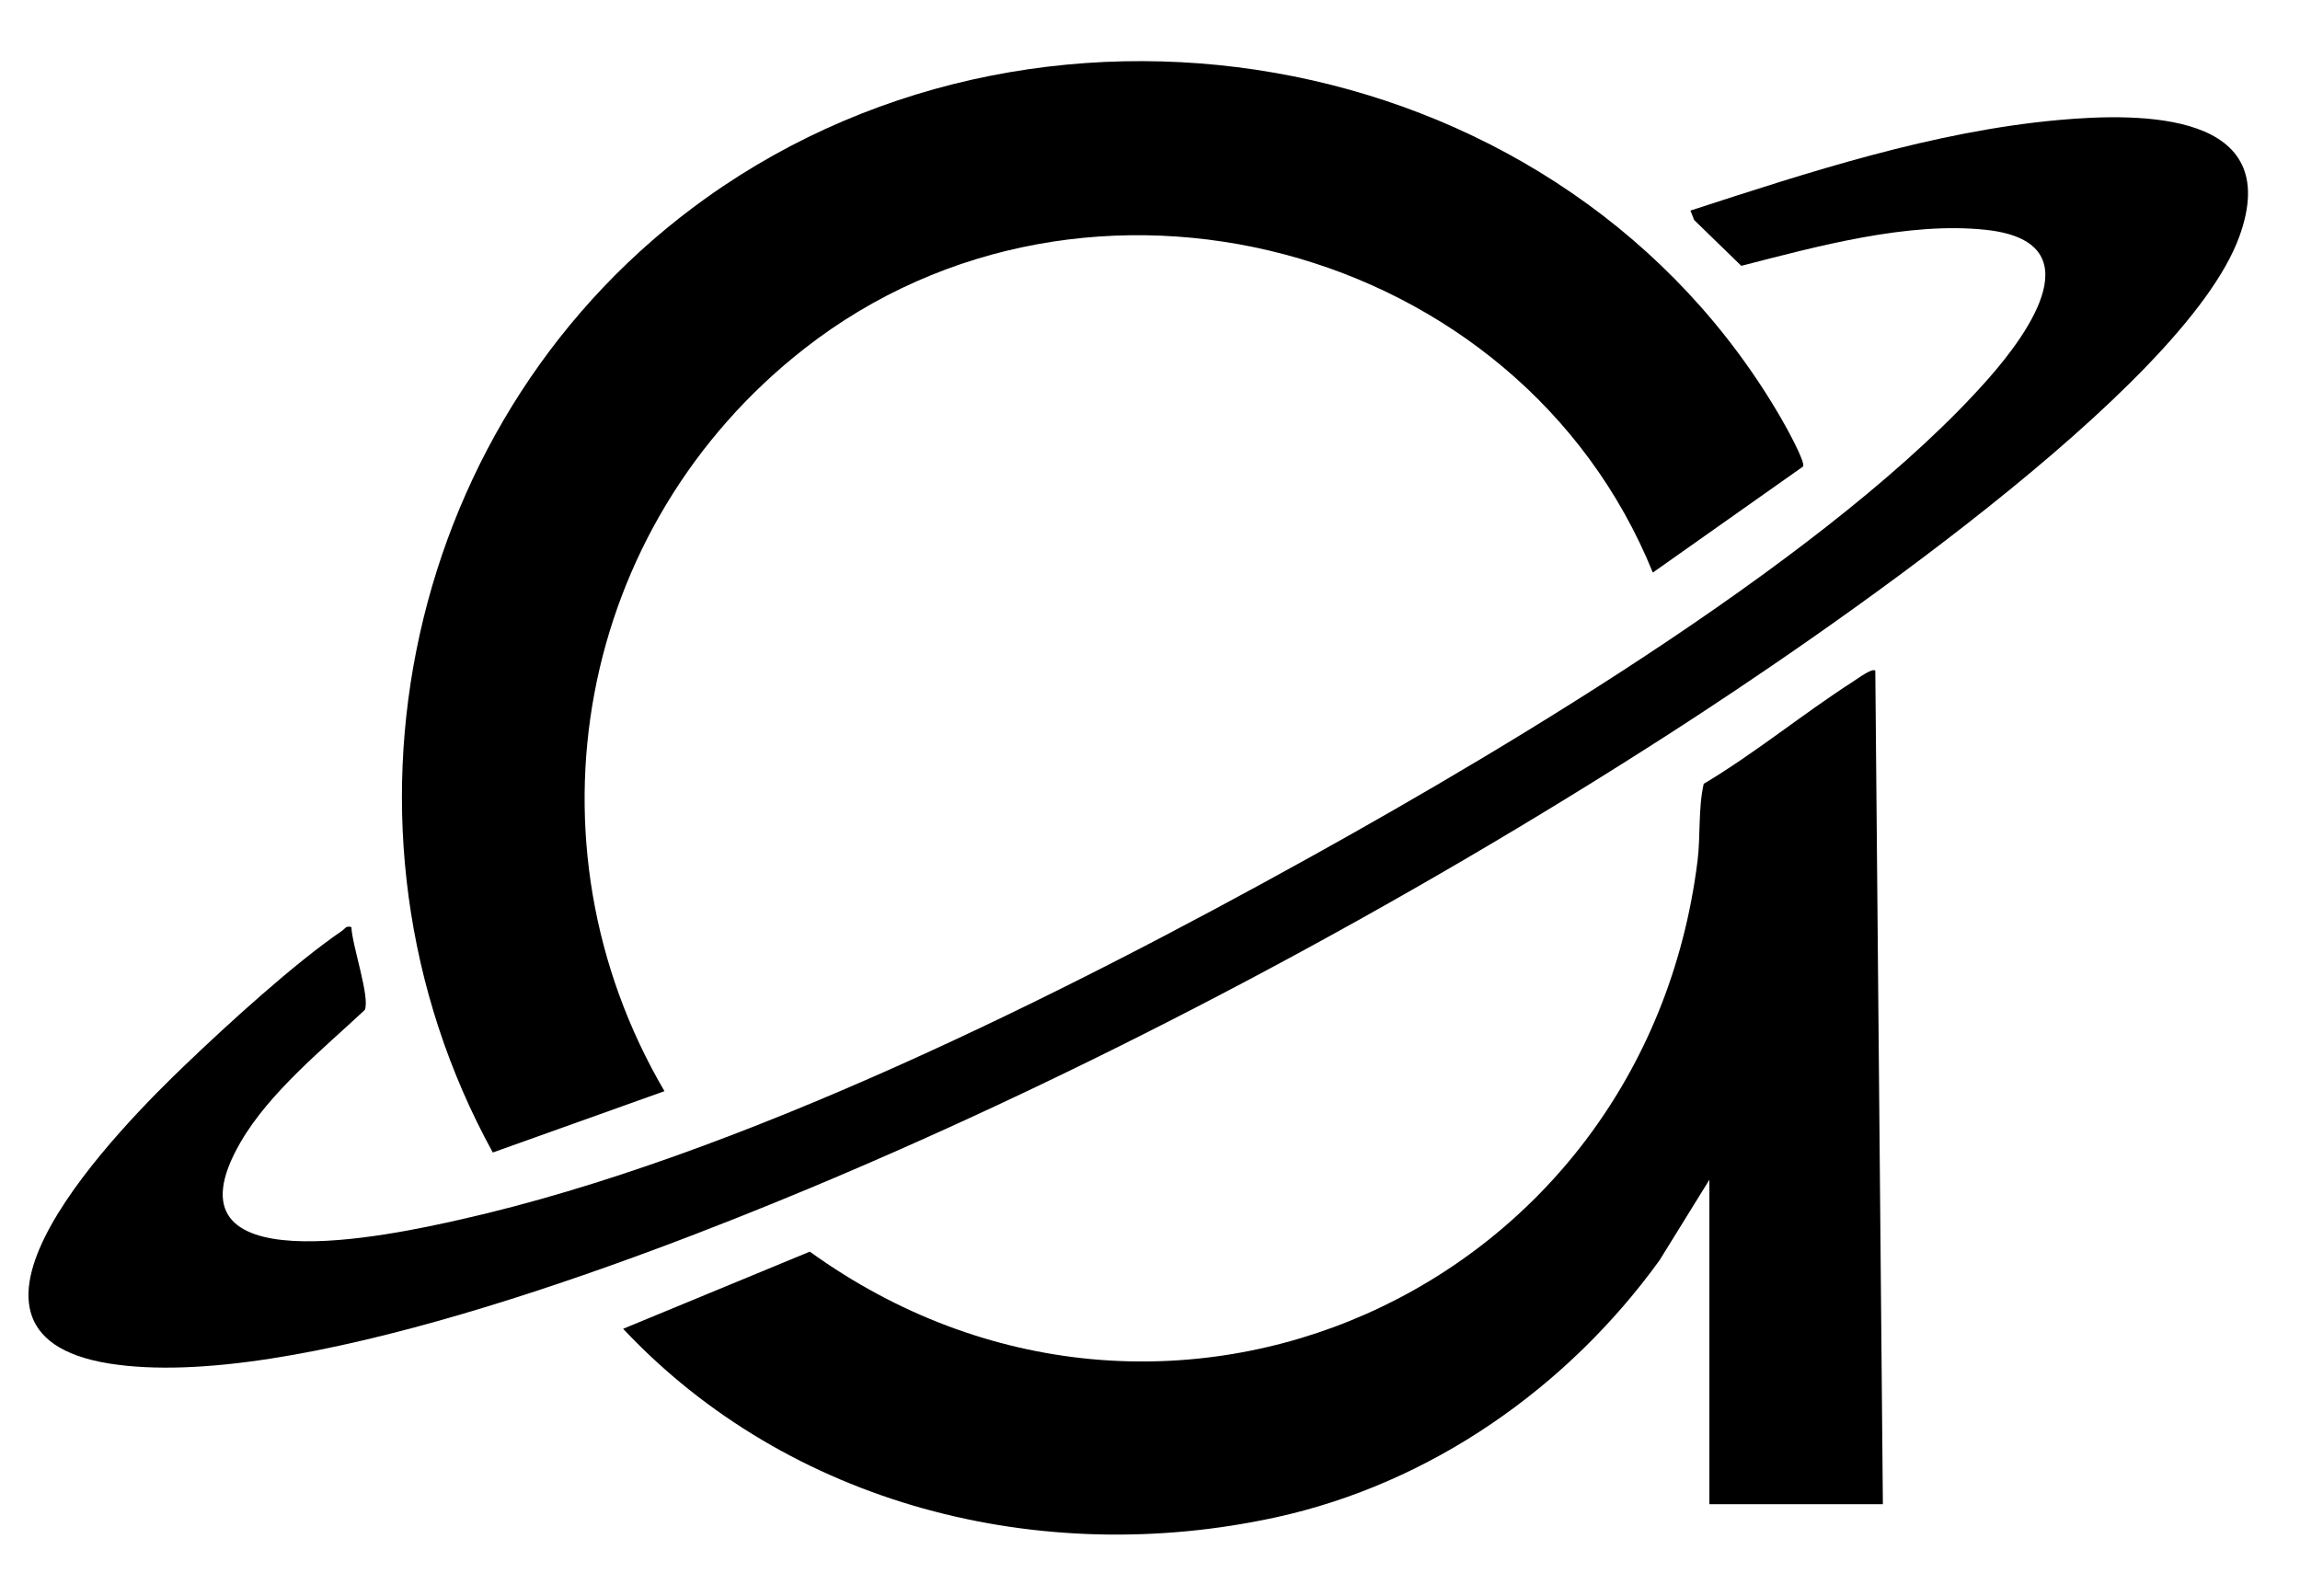
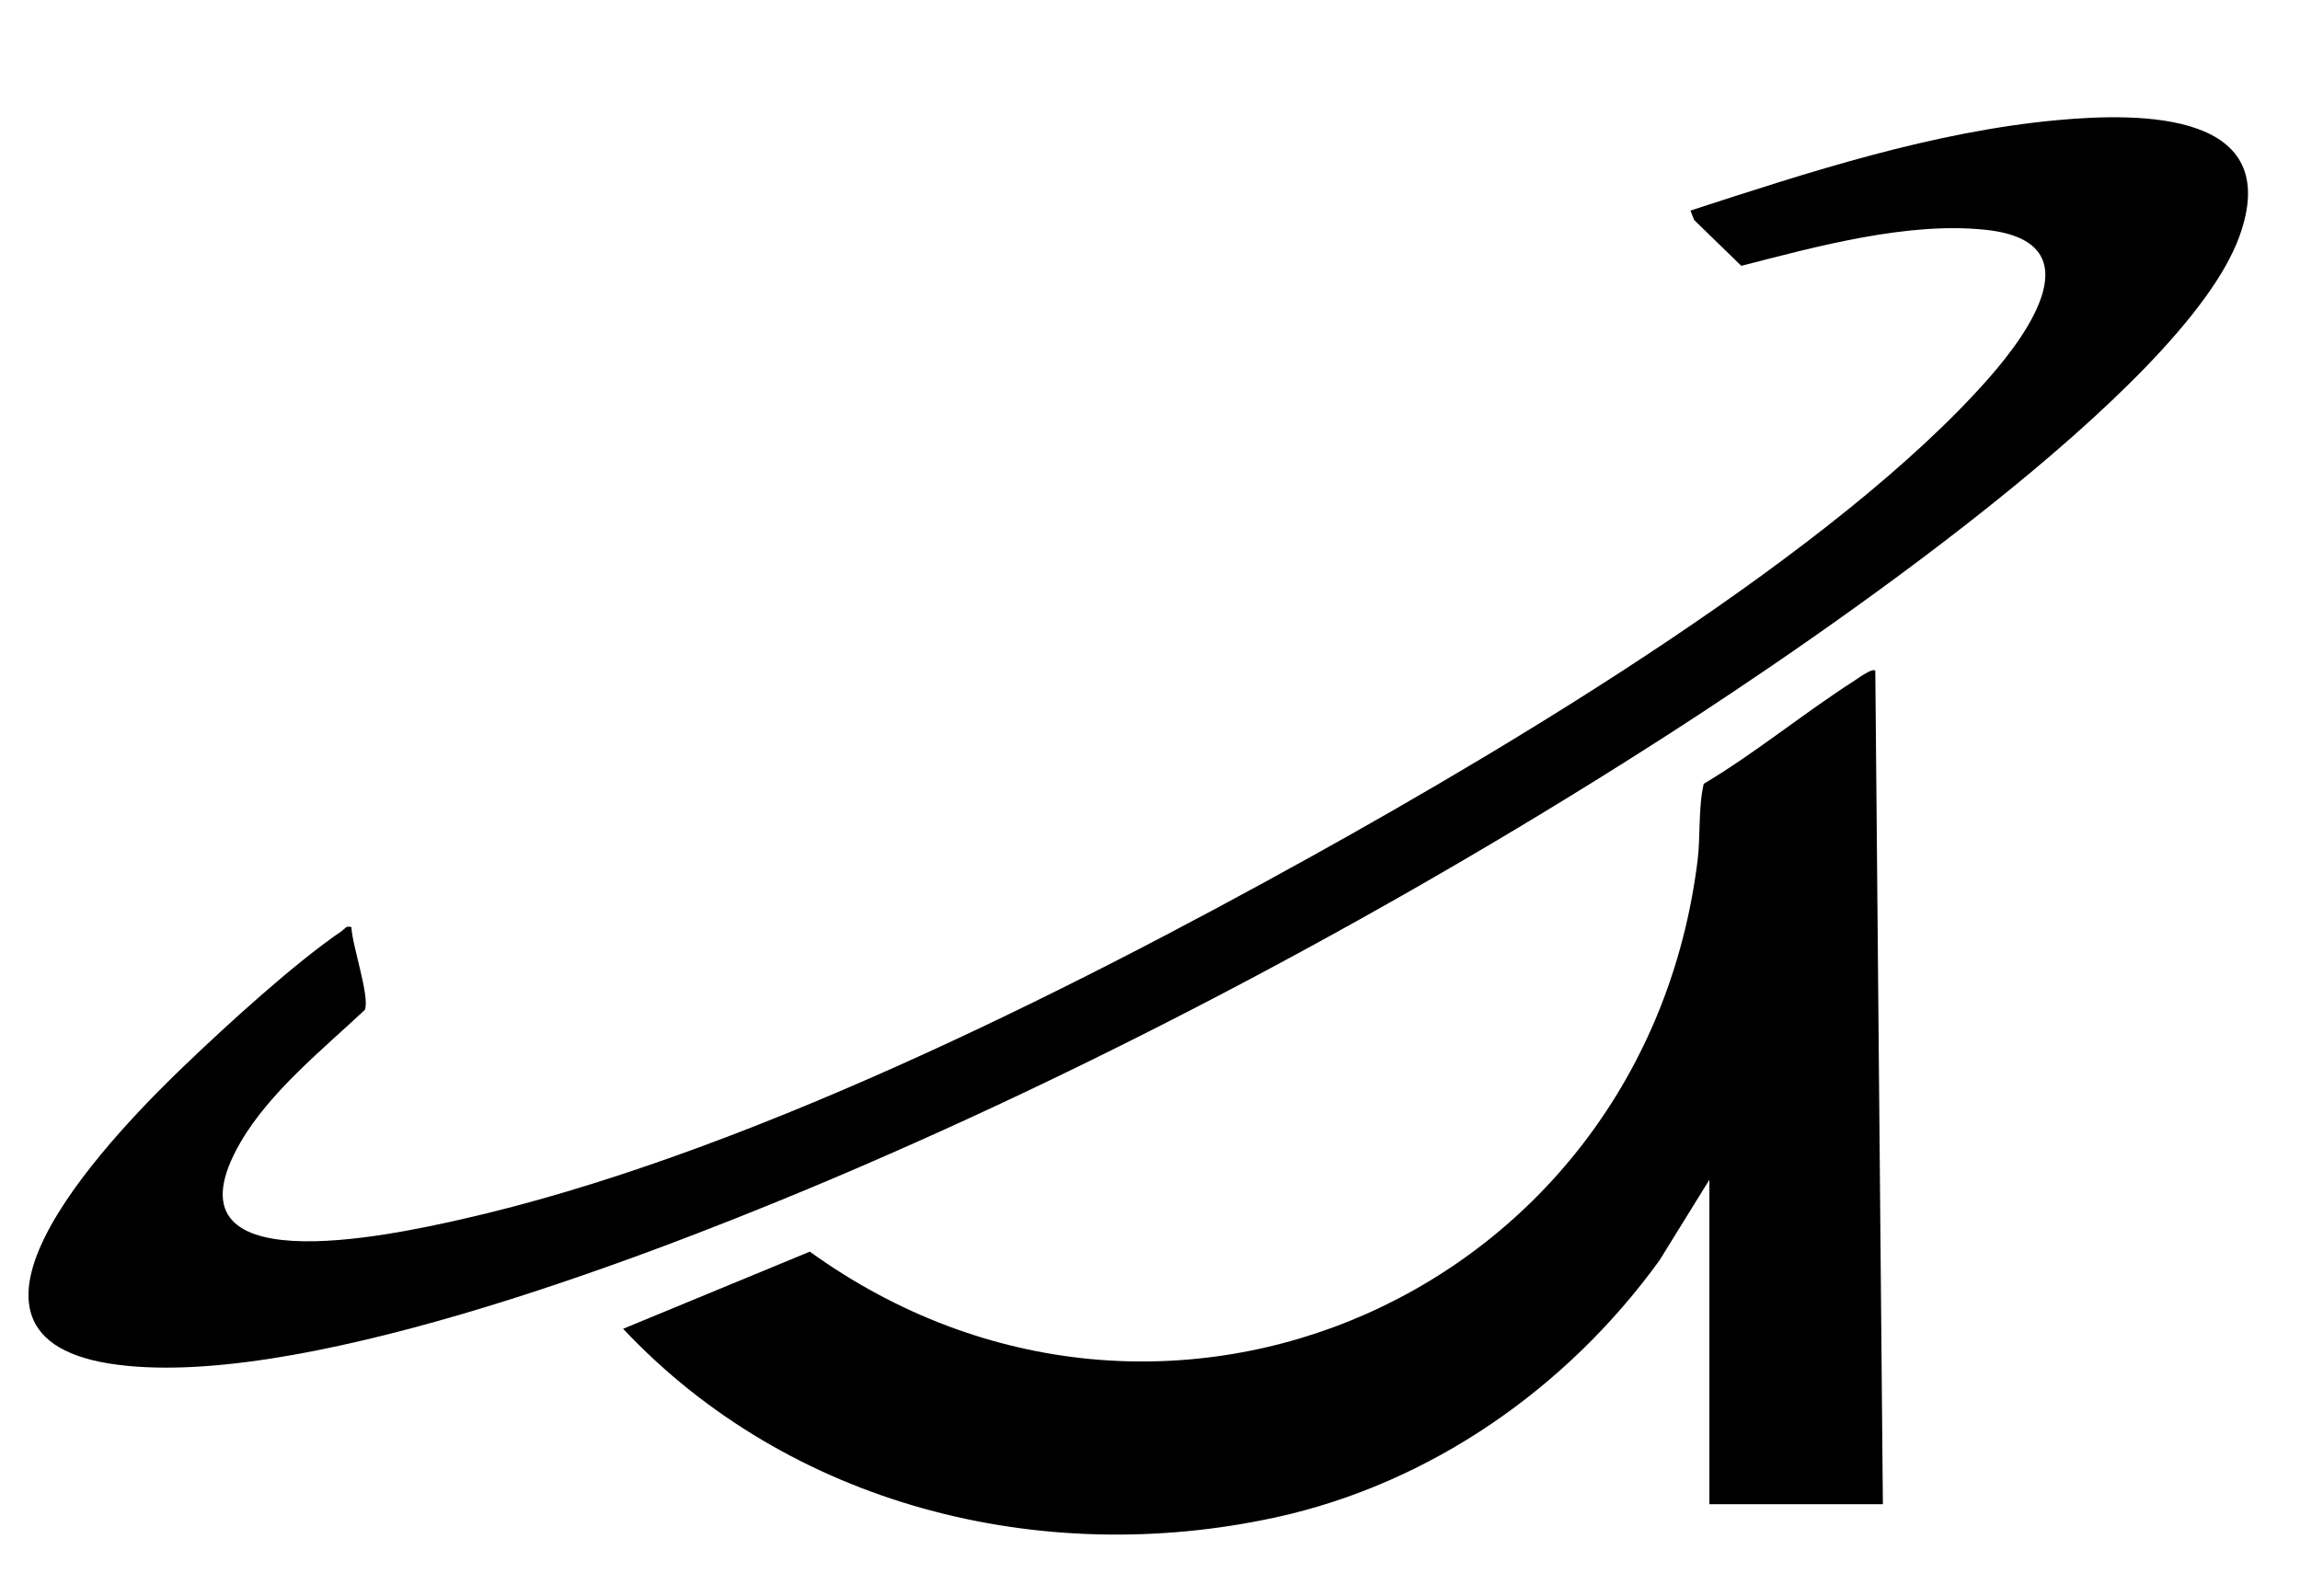
<svg xmlns="http://www.w3.org/2000/svg" id="Layer_1" data-name="Layer 1" viewBox="0 0 701.15 486.51">
-   <path d="M549.68,142.22l-45.82,32.35c-40.76-100.57-172.72-135.43-258.61-68.3-69.25,54.12-87.25,150.39-42.69,226.41l-52.33,18.7c-54.32-98.82-26.75-225.55,65.14-291.1C321-15.07,477.71,14.43,543.13,127.81c1.26,2.18,7.32,13.08,6.54,14.42Z" />
  <path d="M521.09,359.7l-15.16,24.51c-28.09,38.89-69.8,68.12-117.06,78.42-71.72,15.63-148.36-3.7-198.91-57.5l56.91-23.52c108.05,77.9,254.24,12.4,270.63-119.21.92-7.39.17-15.94,1.87-23.42,15.82-9.45,30.3-21.4,45.73-31.31,1.15-.74,5.75-4.16,6.58-3.18l2.31,254.11h-52.89v-98.89Z" />
  <path d="M107.13,282.66c.13,5.3,5.77,21.51,4.07,25.26-12.82,12.01-29.03,25.07-37.89,40.37-25.45,43.96,45.82,28.32,67.19,23.5,84.8-19.15,183.35-68.52,259.47-110.78,62.32-34.6,159.74-92.86,206.23-145.62,12.53-14.22,32.1-41.74-.75-45.31-23.81-2.58-51.65,5.07-74.62,10.97l-14.37-13.97-1.13-2.88c36.21-11.77,73.86-24.11,112.12-27.6,25.36-2.31,69.12-2.57,55.17,35.62-16.99,46.51-129.82,123.21-173.14,151.12-81.36,52.44-173.86,101.91-263.25,139.19-52.63,21.95-157.7,62.04-212.94,53.19-58.97-9.46,4.08-72.78,23.24-91.11,13.05-12.49,33.11-30.82,47.73-40.81.96-.65,1.1-1.63,2.87-1.14Z" />
</svg>